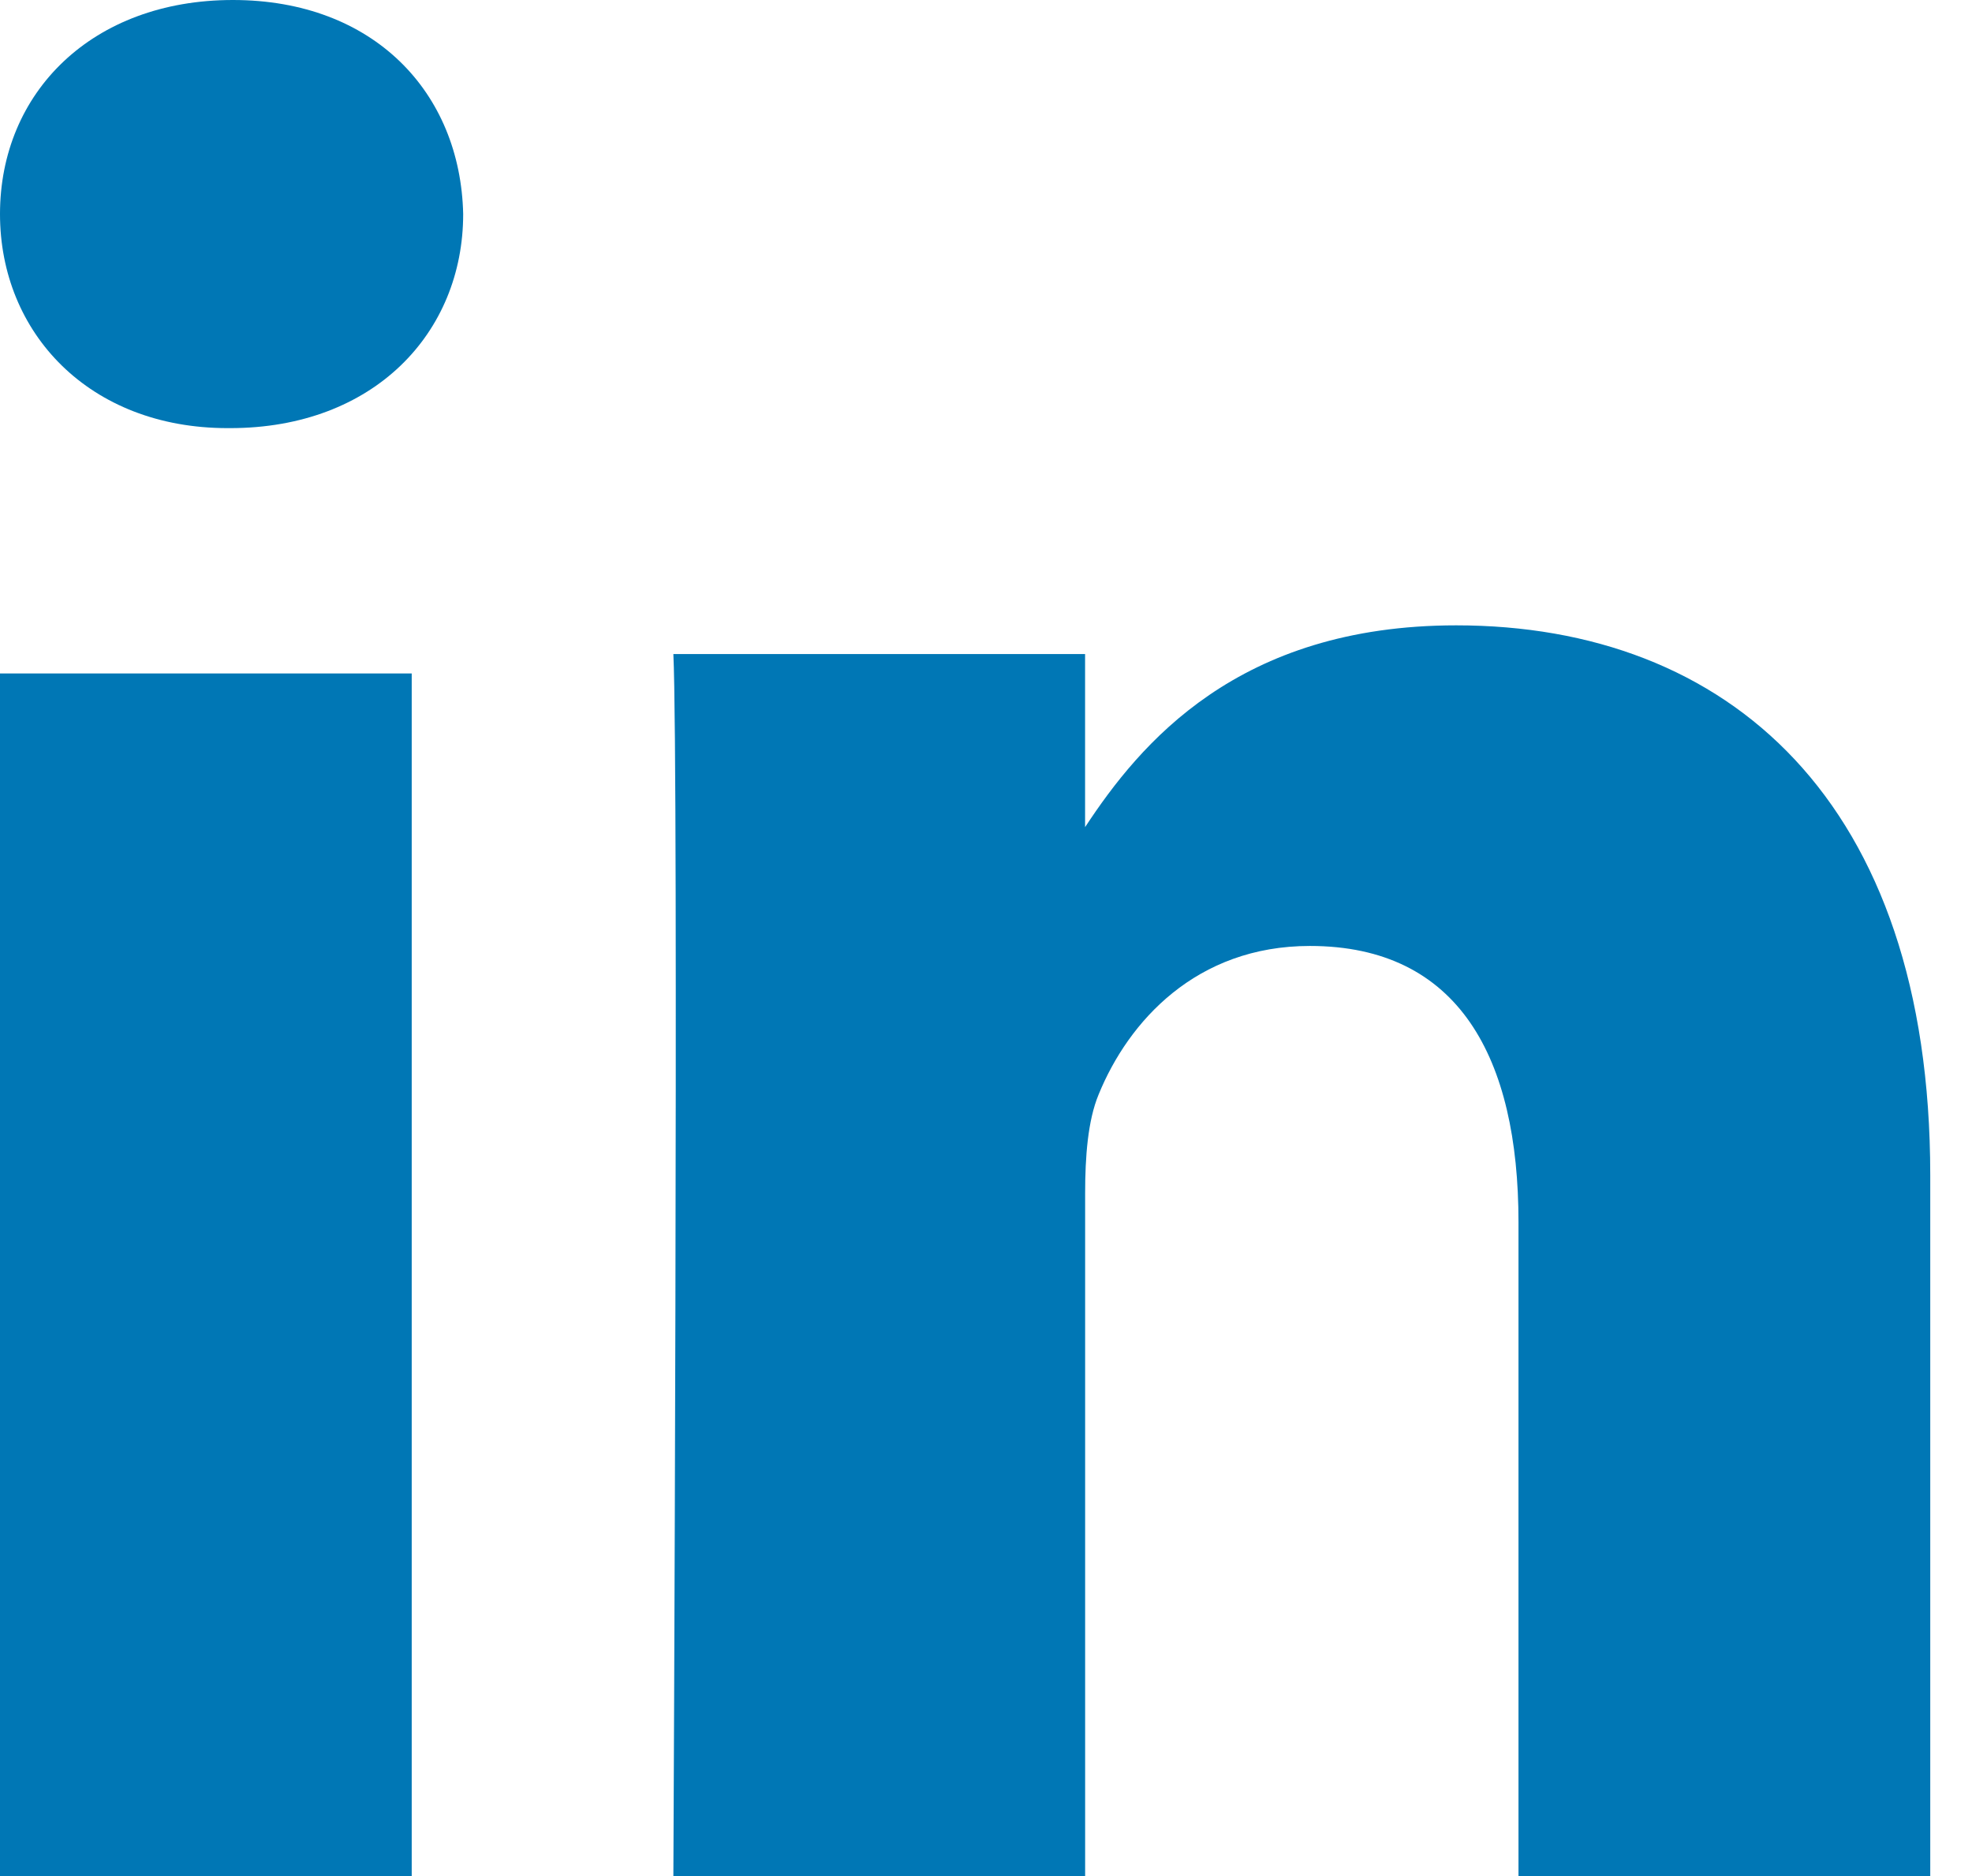
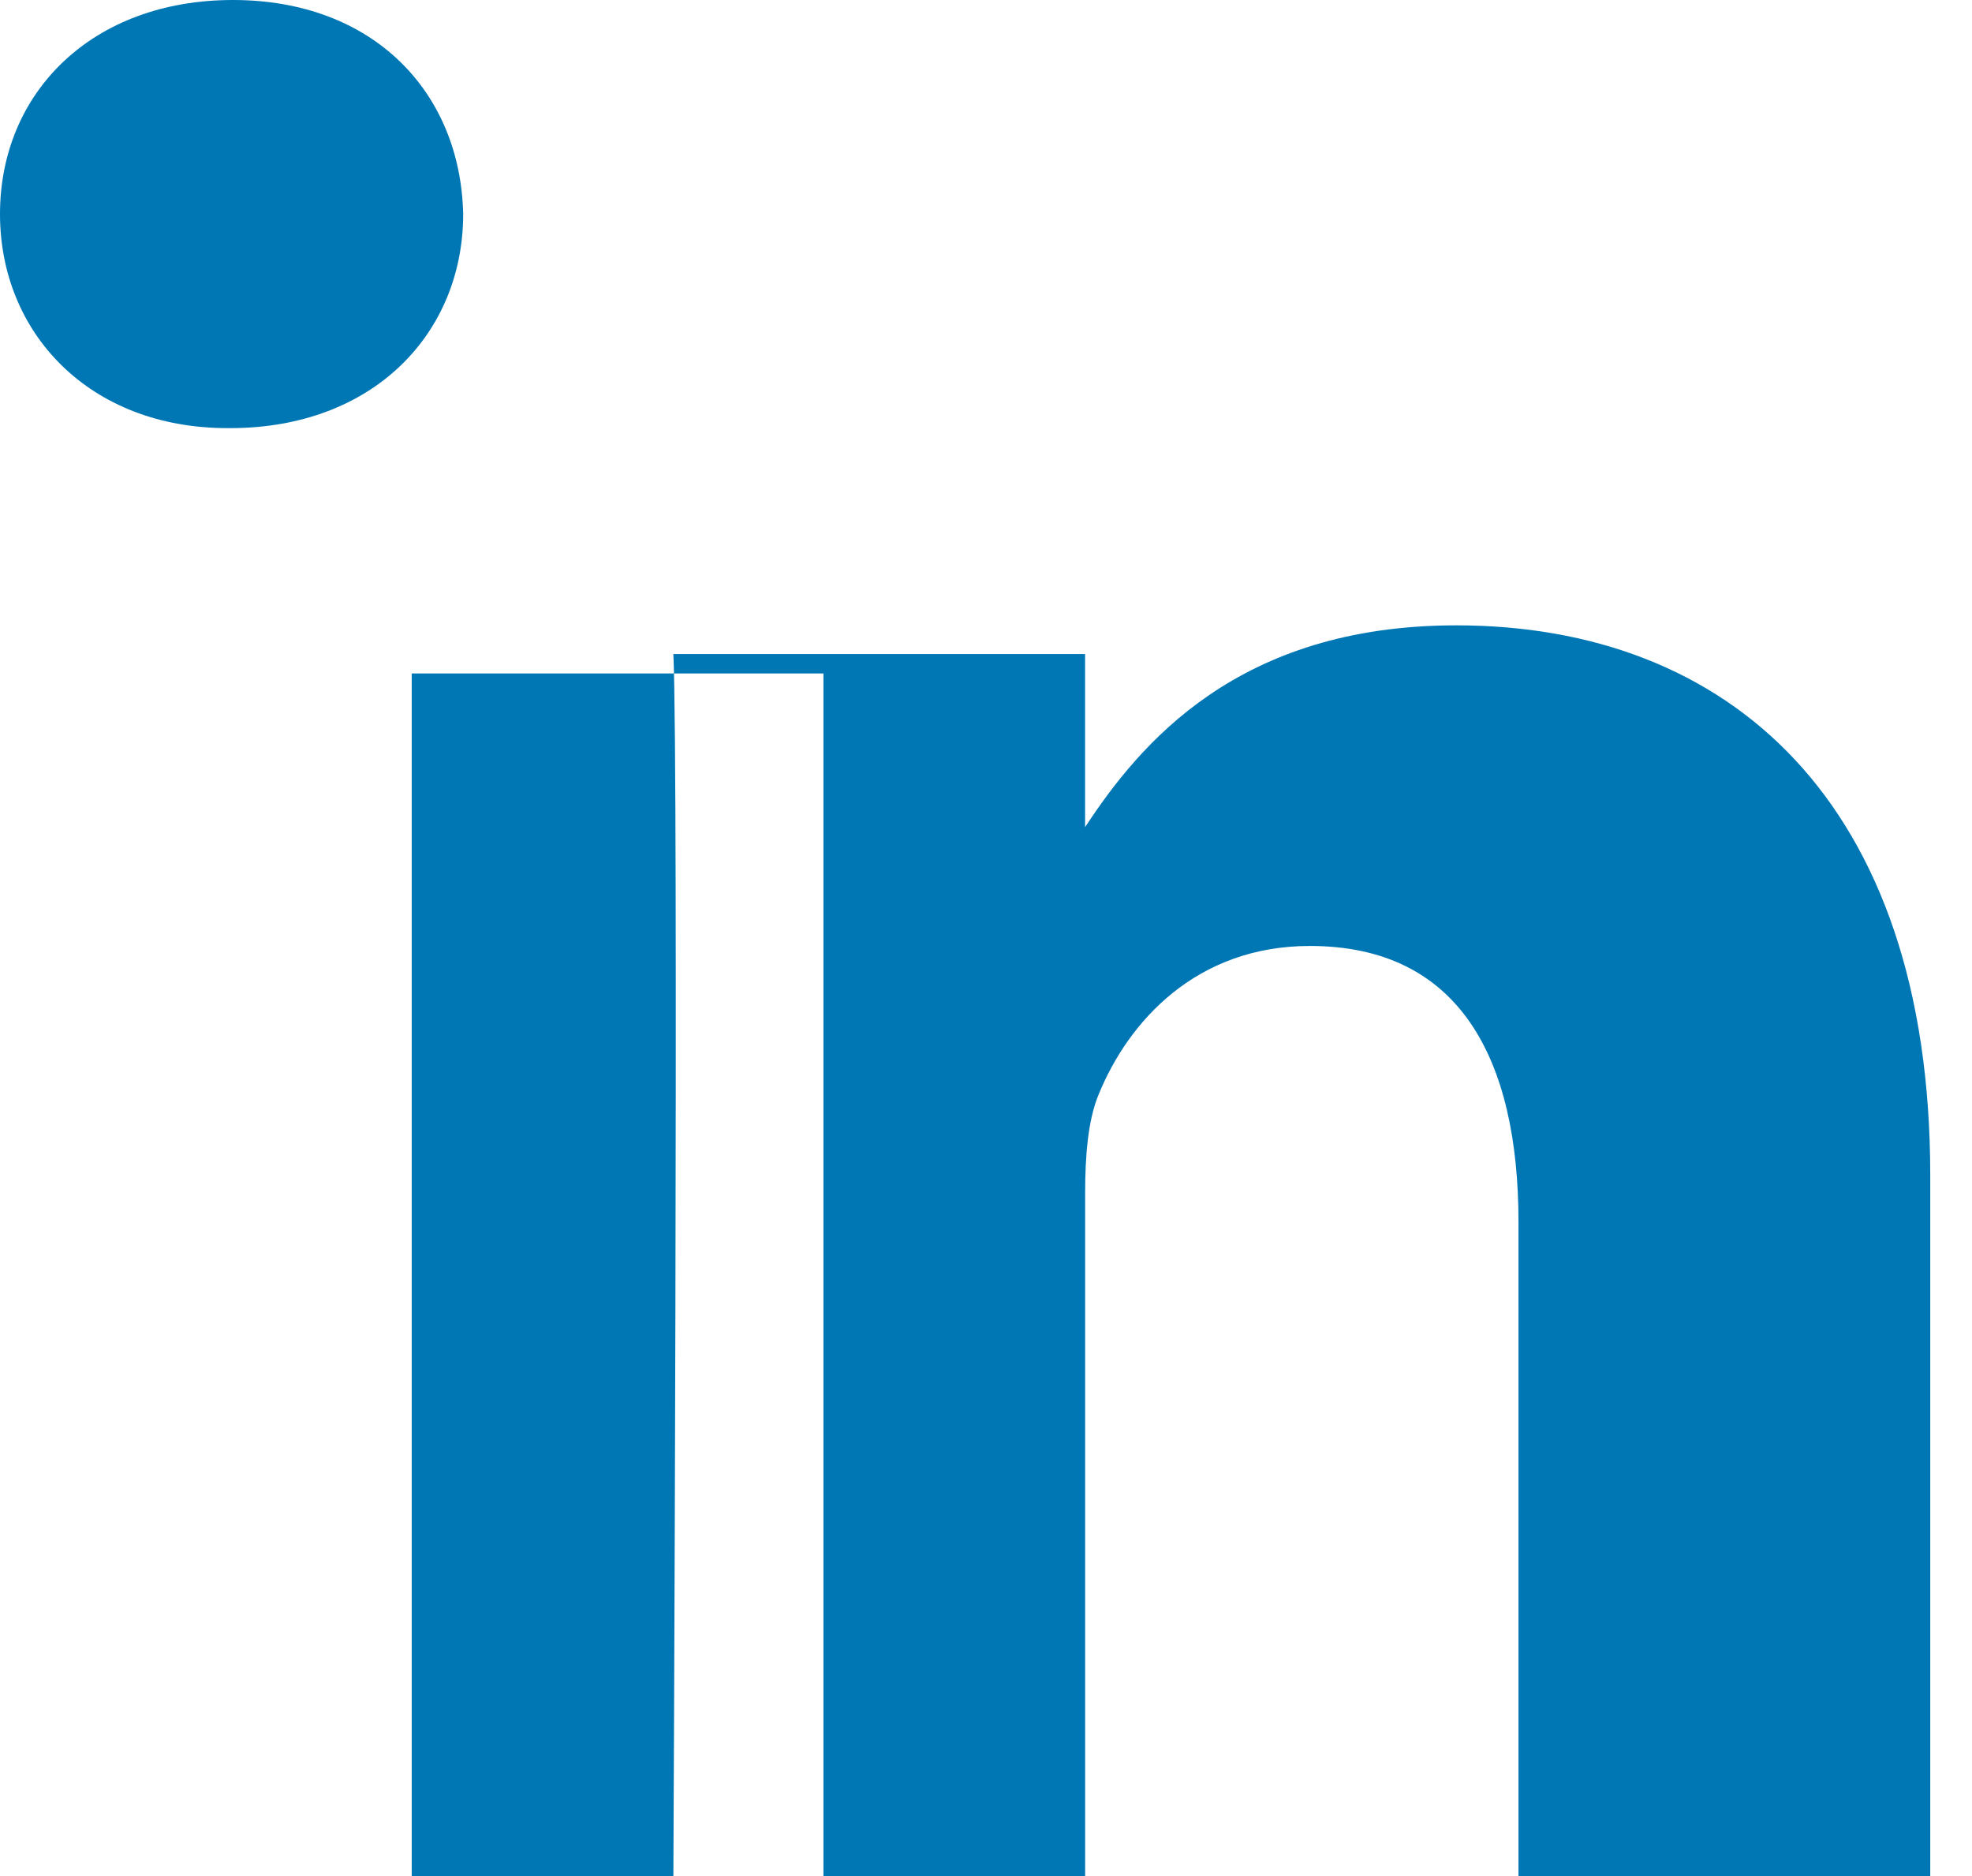
<svg xmlns="http://www.w3.org/2000/svg" xmlns:xlink="http://www.w3.org/1999/xlink" width="41" height="39">
  <defs>
-     <path d="M8.56 39H0V14h8.56v25zM4.786 8.9h-.055C1.858 8.9 0 6.922 0 4.45 0 1.923 1.914 0 4.842 0 7.771 0 9.574 1.923 9.63 4.449 9.63 6.922 7.771 8.9 4.786 8.9zM40.131 39h-8.56V25.408c0-3.414-1.238-5.743-4.337-5.743-2.364 0-3.773 1.57-4.392 3.087-.226.543-.281 1.3-.281 2.06V39H14s.113-23.02 0-25.403h8.56v3.598C23.698 15.465 25.732 13 30.277 13c5.632 0 9.855 3.631 9.855 11.434V39z" id="c" />
+     <path d="M8.56 39V14h8.56v25zM4.786 8.9h-.055C1.858 8.9 0 6.922 0 4.45 0 1.923 1.914 0 4.842 0 7.771 0 9.574 1.923 9.63 4.449 9.63 6.922 7.771 8.9 4.786 8.9zM40.131 39h-8.56V25.408c0-3.414-1.238-5.743-4.337-5.743-2.364 0-3.773 1.57-4.392 3.087-.226.543-.281 1.3-.281 2.06V39H14s.113-23.02 0-25.403h8.56v3.598C23.698 15.465 25.732 13 30.277 13c5.632 0 9.855 3.631 9.855 11.434V39z" id="c" />
  </defs>
  <use fill="#0077B5" xlink:href="#c" fill-rule="evenodd" />
</svg>